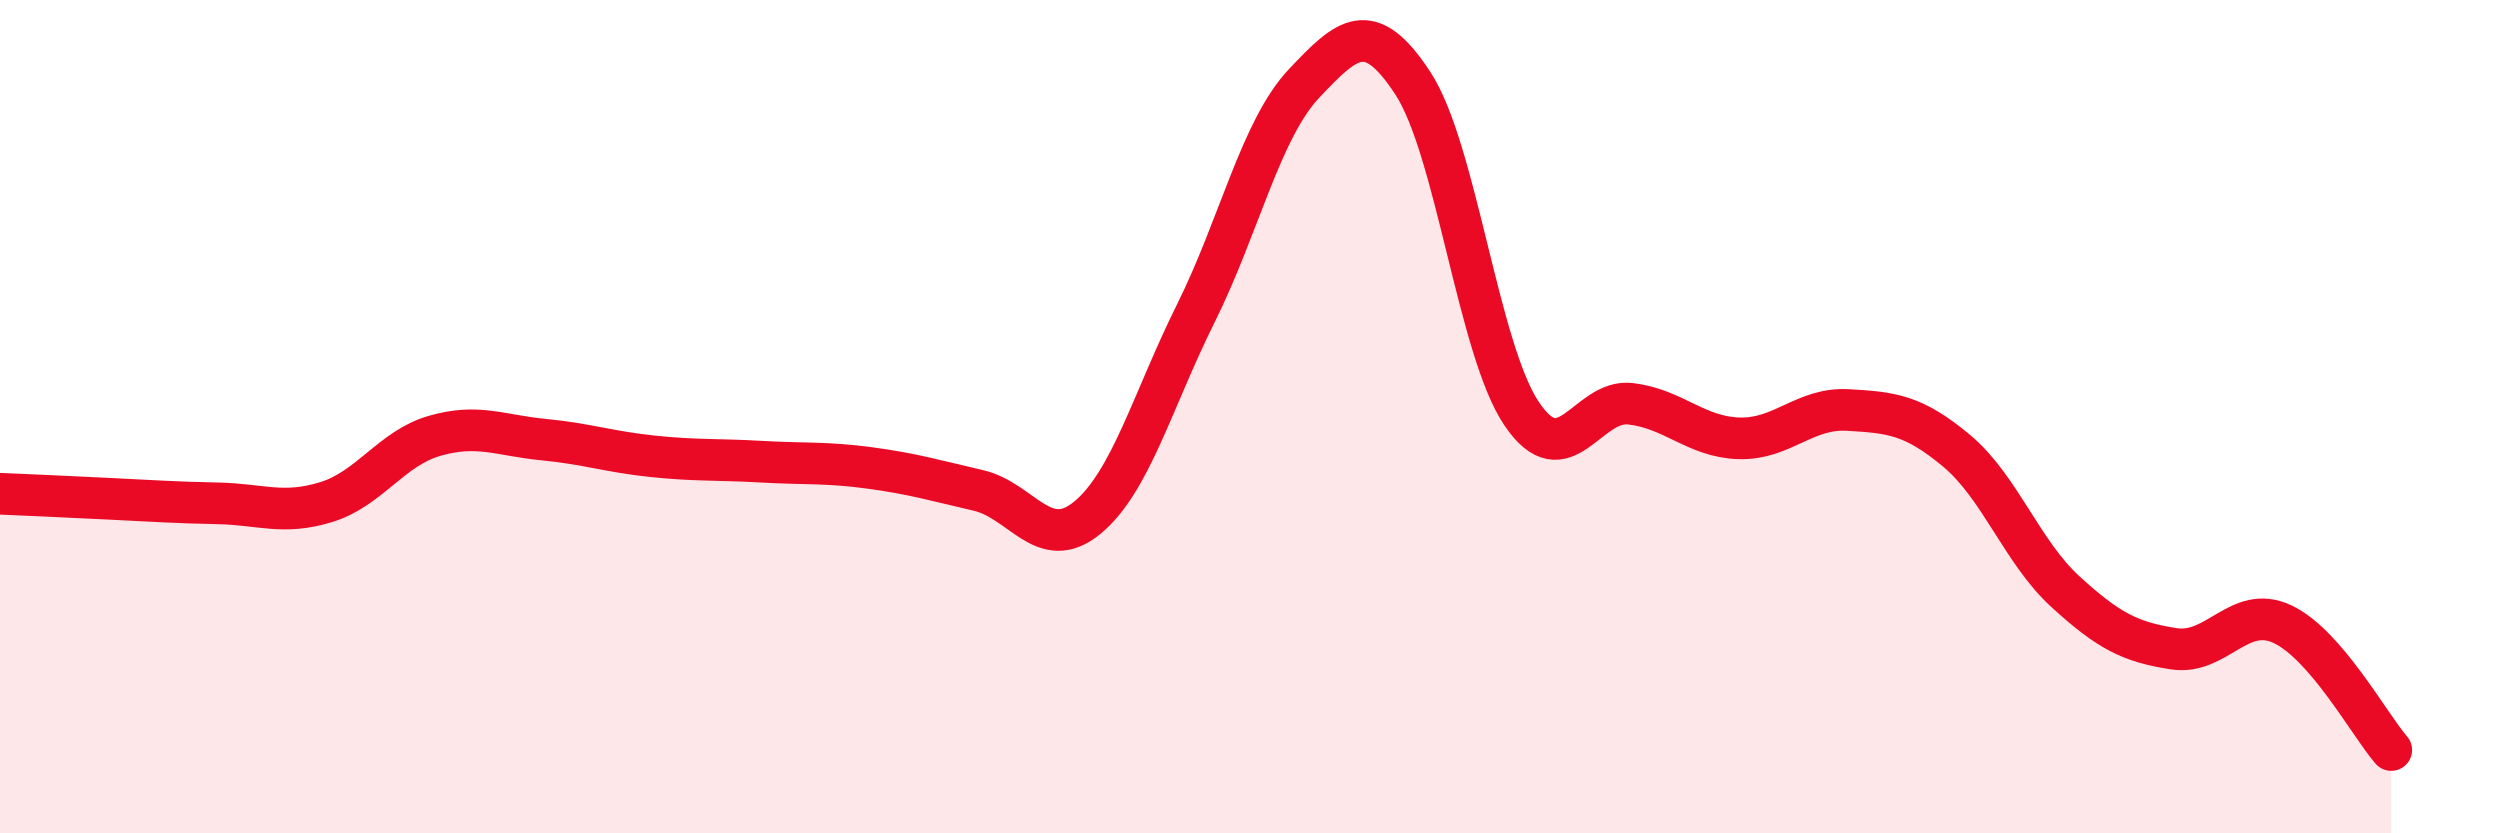
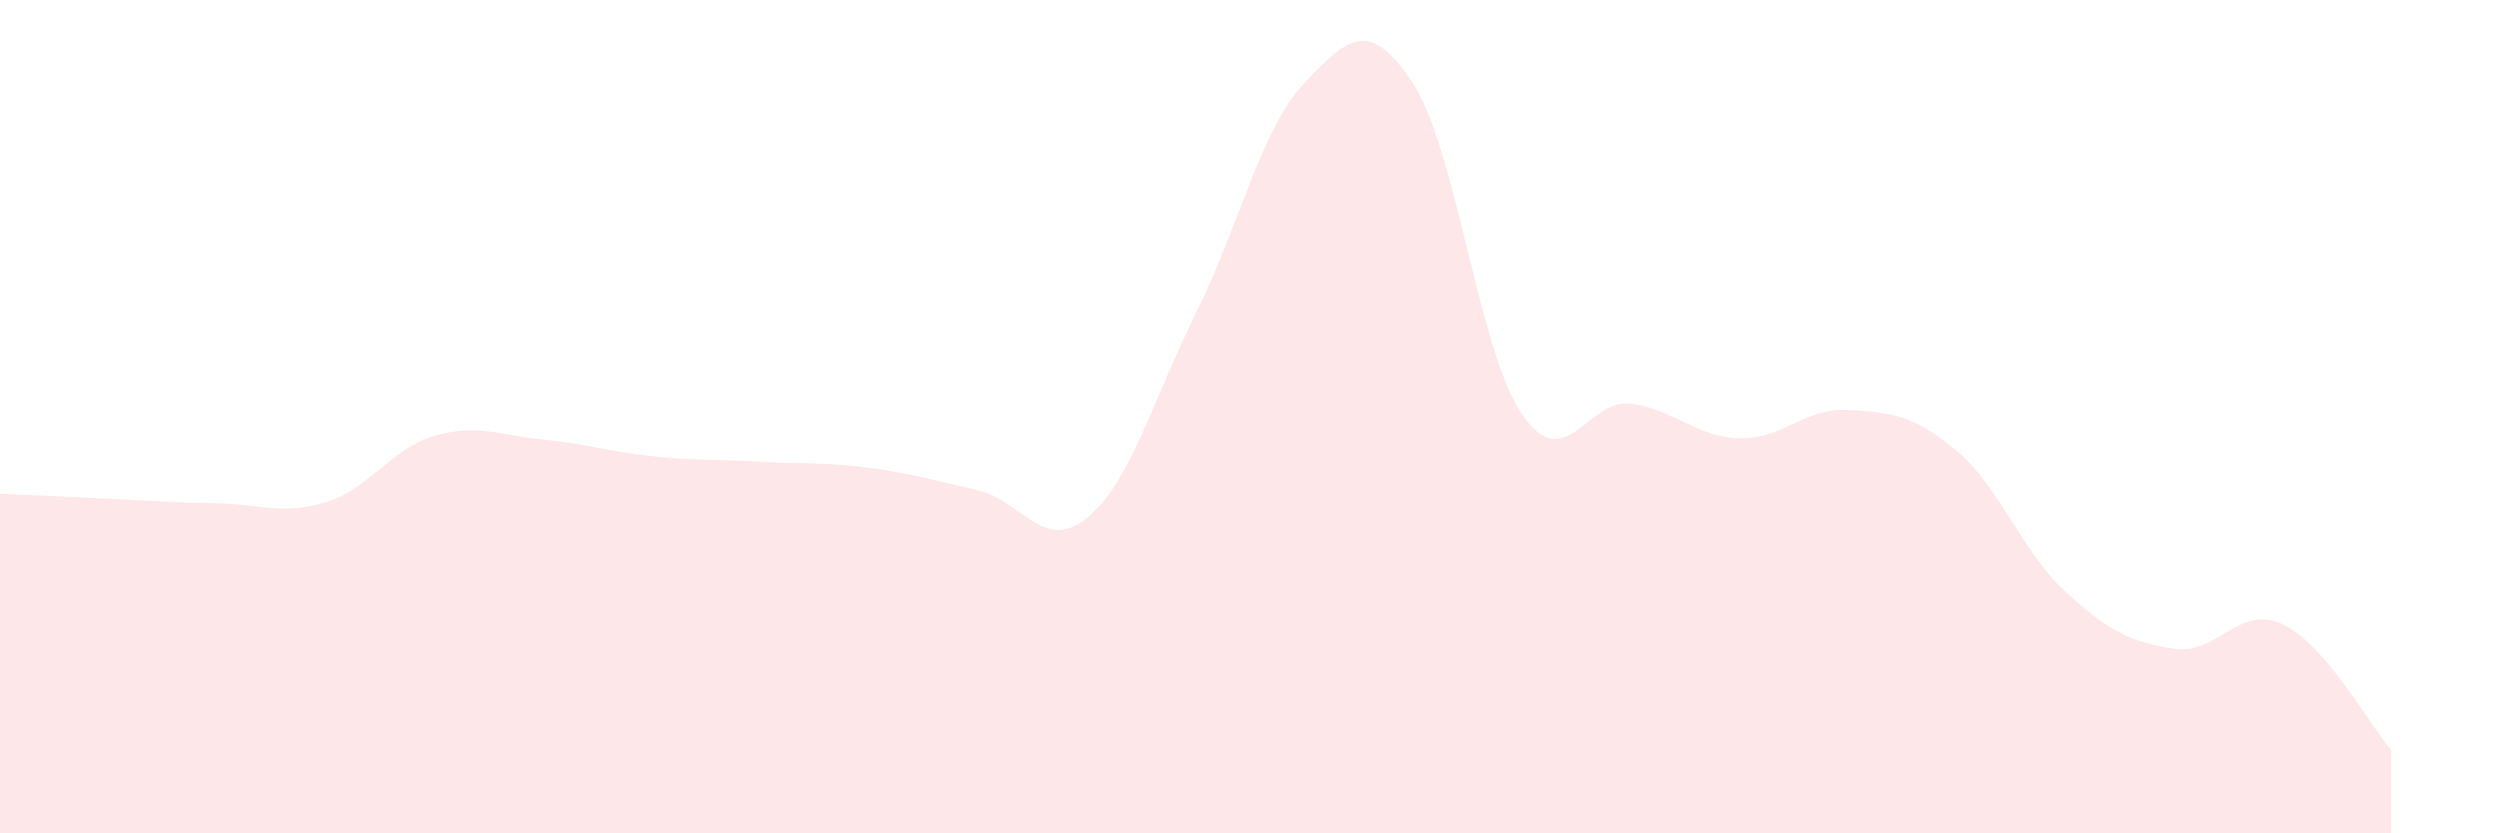
<svg xmlns="http://www.w3.org/2000/svg" width="60" height="20" viewBox="0 0 60 20">
  <path d="M 0,11.85 C 0.52,11.87 1.57,11.92 2.61,11.97 C 3.65,12.02 4.18,12.06 5.22,12.08 C 6.26,12.1 6.79,12.37 7.83,12.05 C 8.87,11.73 9.39,10.76 10.43,10.46 C 11.47,10.16 12,10.45 13.04,10.55 C 14.08,10.65 14.61,10.84 15.65,10.95 C 16.69,11.06 17.22,11.02 18.26,11.08 C 19.3,11.14 19.83,11.09 20.87,11.23 C 21.91,11.37 22.44,11.53 23.48,11.77 C 24.52,12.01 25.05,13.28 26.09,12.43 C 27.13,11.58 27.66,9.61 28.7,7.52 C 29.74,5.43 30.26,3.1 31.3,2 C 32.34,0.9 32.87,0.41 33.91,2 C 34.95,3.59 35.48,8.39 36.52,9.93 C 37.56,11.47 38.09,9.57 39.13,9.69 C 40.17,9.81 40.7,10.49 41.74,10.52 C 42.78,10.55 43.31,9.78 44.35,9.84 C 45.39,9.9 45.92,9.95 46.96,10.82 C 48,11.69 48.53,13.25 49.57,14.2 C 50.61,15.15 51.13,15.41 52.17,15.57 C 53.21,15.73 53.74,14.49 54.78,14.98 C 55.82,15.47 56.87,17.4 57.39,18L57.39 20L0 20Z" fill="#EB0A25" opacity="0.1" stroke-linecap="round" stroke-linejoin="round" />
-   <path d="M 0,11.85 C 0.52,11.87 1.57,11.92 2.61,11.97 C 3.65,12.02 4.18,12.06 5.22,12.08 C 6.26,12.1 6.79,12.37 7.83,12.05 C 8.87,11.73 9.39,10.76 10.43,10.46 C 11.47,10.16 12,10.45 13.04,10.55 C 14.08,10.65 14.61,10.84 15.65,10.95 C 16.69,11.06 17.22,11.02 18.26,11.08 C 19.3,11.14 19.83,11.09 20.87,11.23 C 21.91,11.37 22.44,11.53 23.48,11.77 C 24.52,12.01 25.05,13.28 26.09,12.43 C 27.13,11.58 27.66,9.61 28.7,7.52 C 29.74,5.43 30.26,3.1 31.3,2 C 32.34,0.9 32.87,0.41 33.91,2 C 34.95,3.59 35.48,8.39 36.52,9.93 C 37.56,11.47 38.09,9.57 39.13,9.69 C 40.17,9.81 40.7,10.49 41.74,10.52 C 42.78,10.55 43.31,9.78 44.35,9.84 C 45.39,9.9 45.92,9.95 46.96,10.82 C 48,11.69 48.53,13.25 49.57,14.2 C 50.61,15.15 51.13,15.41 52.17,15.57 C 53.21,15.73 53.74,14.49 54.78,14.98 C 55.82,15.47 56.87,17.4 57.39,18" stroke="#EB0A25" stroke-width="1" fill="none" stroke-linecap="round" stroke-linejoin="round" />
</svg>